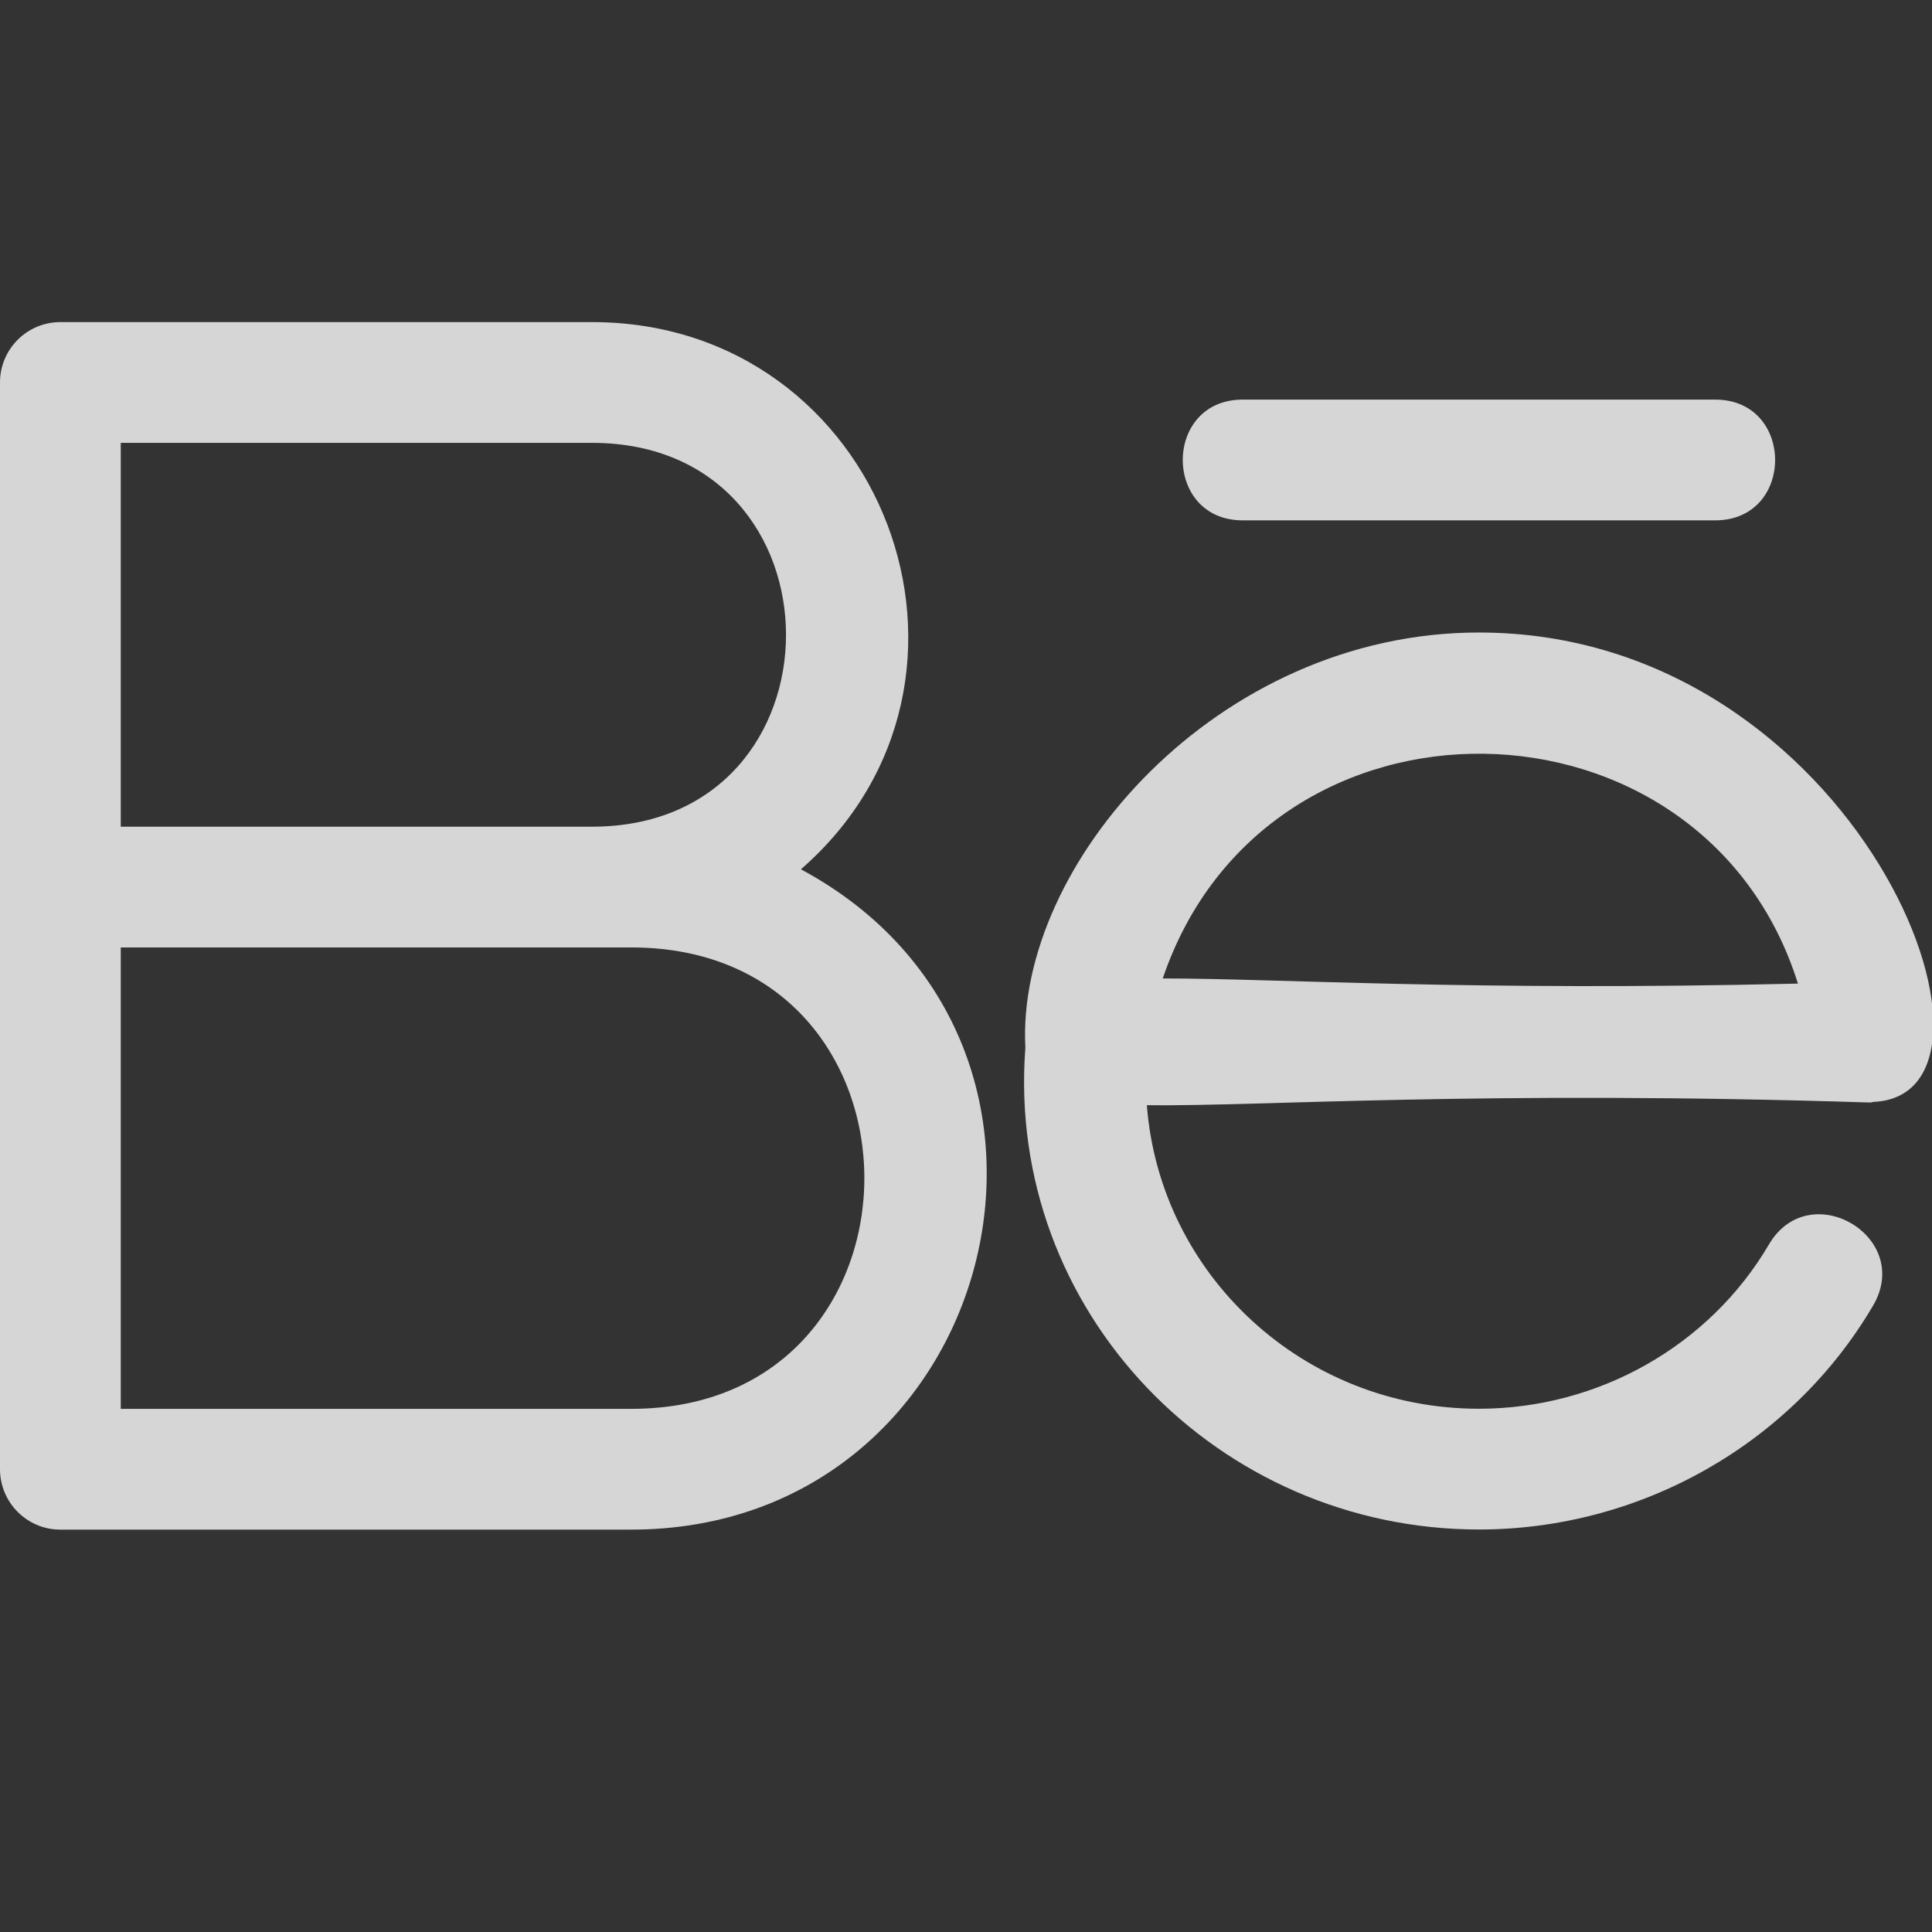
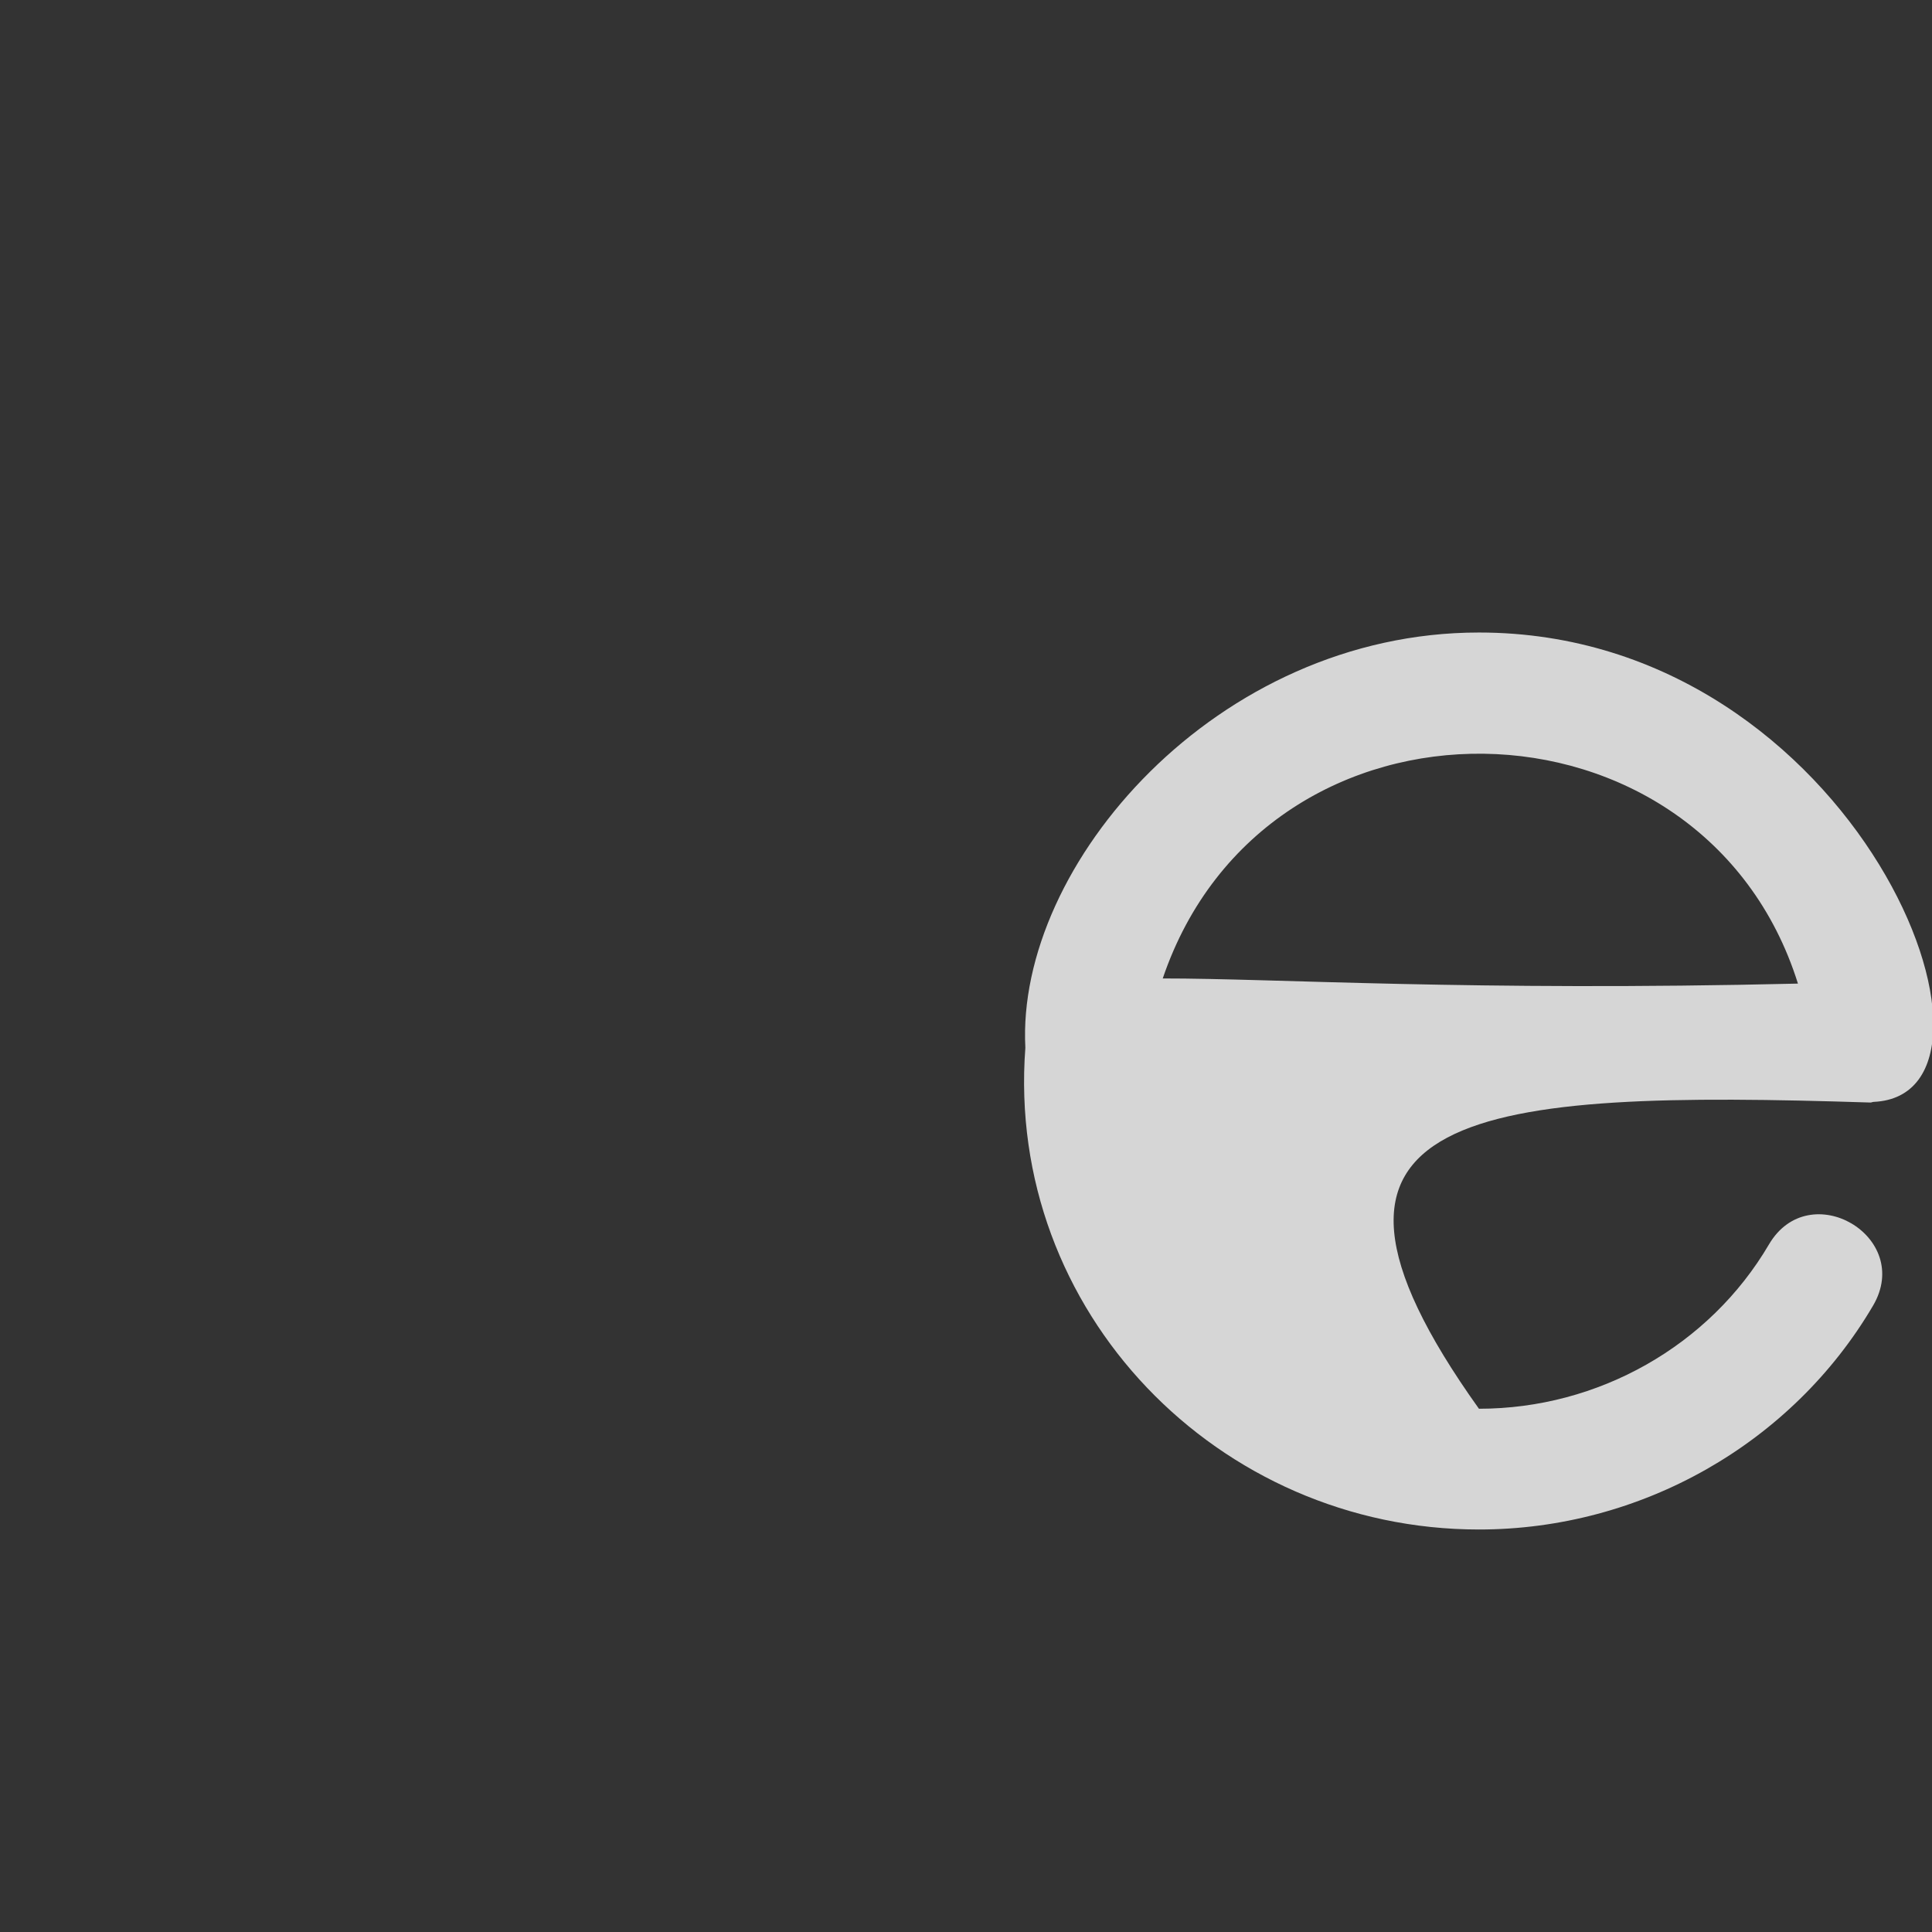
<svg xmlns="http://www.w3.org/2000/svg" width="18" height="18" viewBox="0 0 18 18" fill="none">
  <rect x="0" y="0" width="18" height="18" fill="#333333" stroke="none" />
  <g clip-path="url(#clip0_198_2649)">
-     <path d="M0.562 14.251H5.881C9.296 14.251 10.48 9.723 7.462 8.099C9.488 6.333 8.233 3.001 5.516 3.001H0.562C0.252 3.001 0 3.253 0 3.563V13.688C0 13.999 0.252 14.251 0.562 14.251ZM1.125 4.126H5.516C7.924 4.126 7.927 7.702 5.516 7.702H1.125V4.126ZM1.125 8.827H5.881C8.777 8.827 8.777 13.126 5.881 13.126H1.125V8.827Z" fill="white" fill-opacity="0.8" />
-     <path d="M13.779 5.893C11.335 5.893 9.463 8.059 9.553 9.762C9.368 12.222 11.351 14.25 13.779 14.25C15.288 14.25 16.695 13.451 17.451 12.164C17.828 11.521 16.857 10.954 16.481 11.594C15.927 12.538 14.891 13.125 13.779 13.125C12.139 13.125 10.806 11.874 10.685 10.297C11.768 10.309 13.787 10.156 17.426 10.272C17.438 10.272 17.446 10.266 17.457 10.266C18.957 10.198 17.316 5.893 13.779 5.893ZM10.833 9.116C11.798 6.274 15.872 6.359 16.751 9.164C13.703 9.237 11.879 9.115 10.833 9.116Z" fill="white" fill-opacity="0.8" />
-     <path d="M15.98 4.848C16.725 4.848 16.724 3.723 15.98 3.723H11.578C10.833 3.723 10.834 4.848 11.578 4.848H15.98Z" fill="white" fill-opacity="0.8" />
+     <path d="M13.779 5.893C11.335 5.893 9.463 8.059 9.553 9.762C9.368 12.222 11.351 14.25 13.779 14.25C15.288 14.25 16.695 13.451 17.451 12.164C17.828 11.521 16.857 10.954 16.481 11.594C15.927 12.538 14.891 13.125 13.779 13.125C11.768 10.309 13.787 10.156 17.426 10.272C17.438 10.272 17.446 10.266 17.457 10.266C18.957 10.198 17.316 5.893 13.779 5.893ZM10.833 9.116C11.798 6.274 15.872 6.359 16.751 9.164C13.703 9.237 11.879 9.115 10.833 9.116Z" fill="white" fill-opacity="0.8" />
  </g>
  <defs>
    <clipPath id="clip0_198_2649">
      <rect width="18" height="18" fill="white" />
    </clipPath>
  </defs>
</svg>